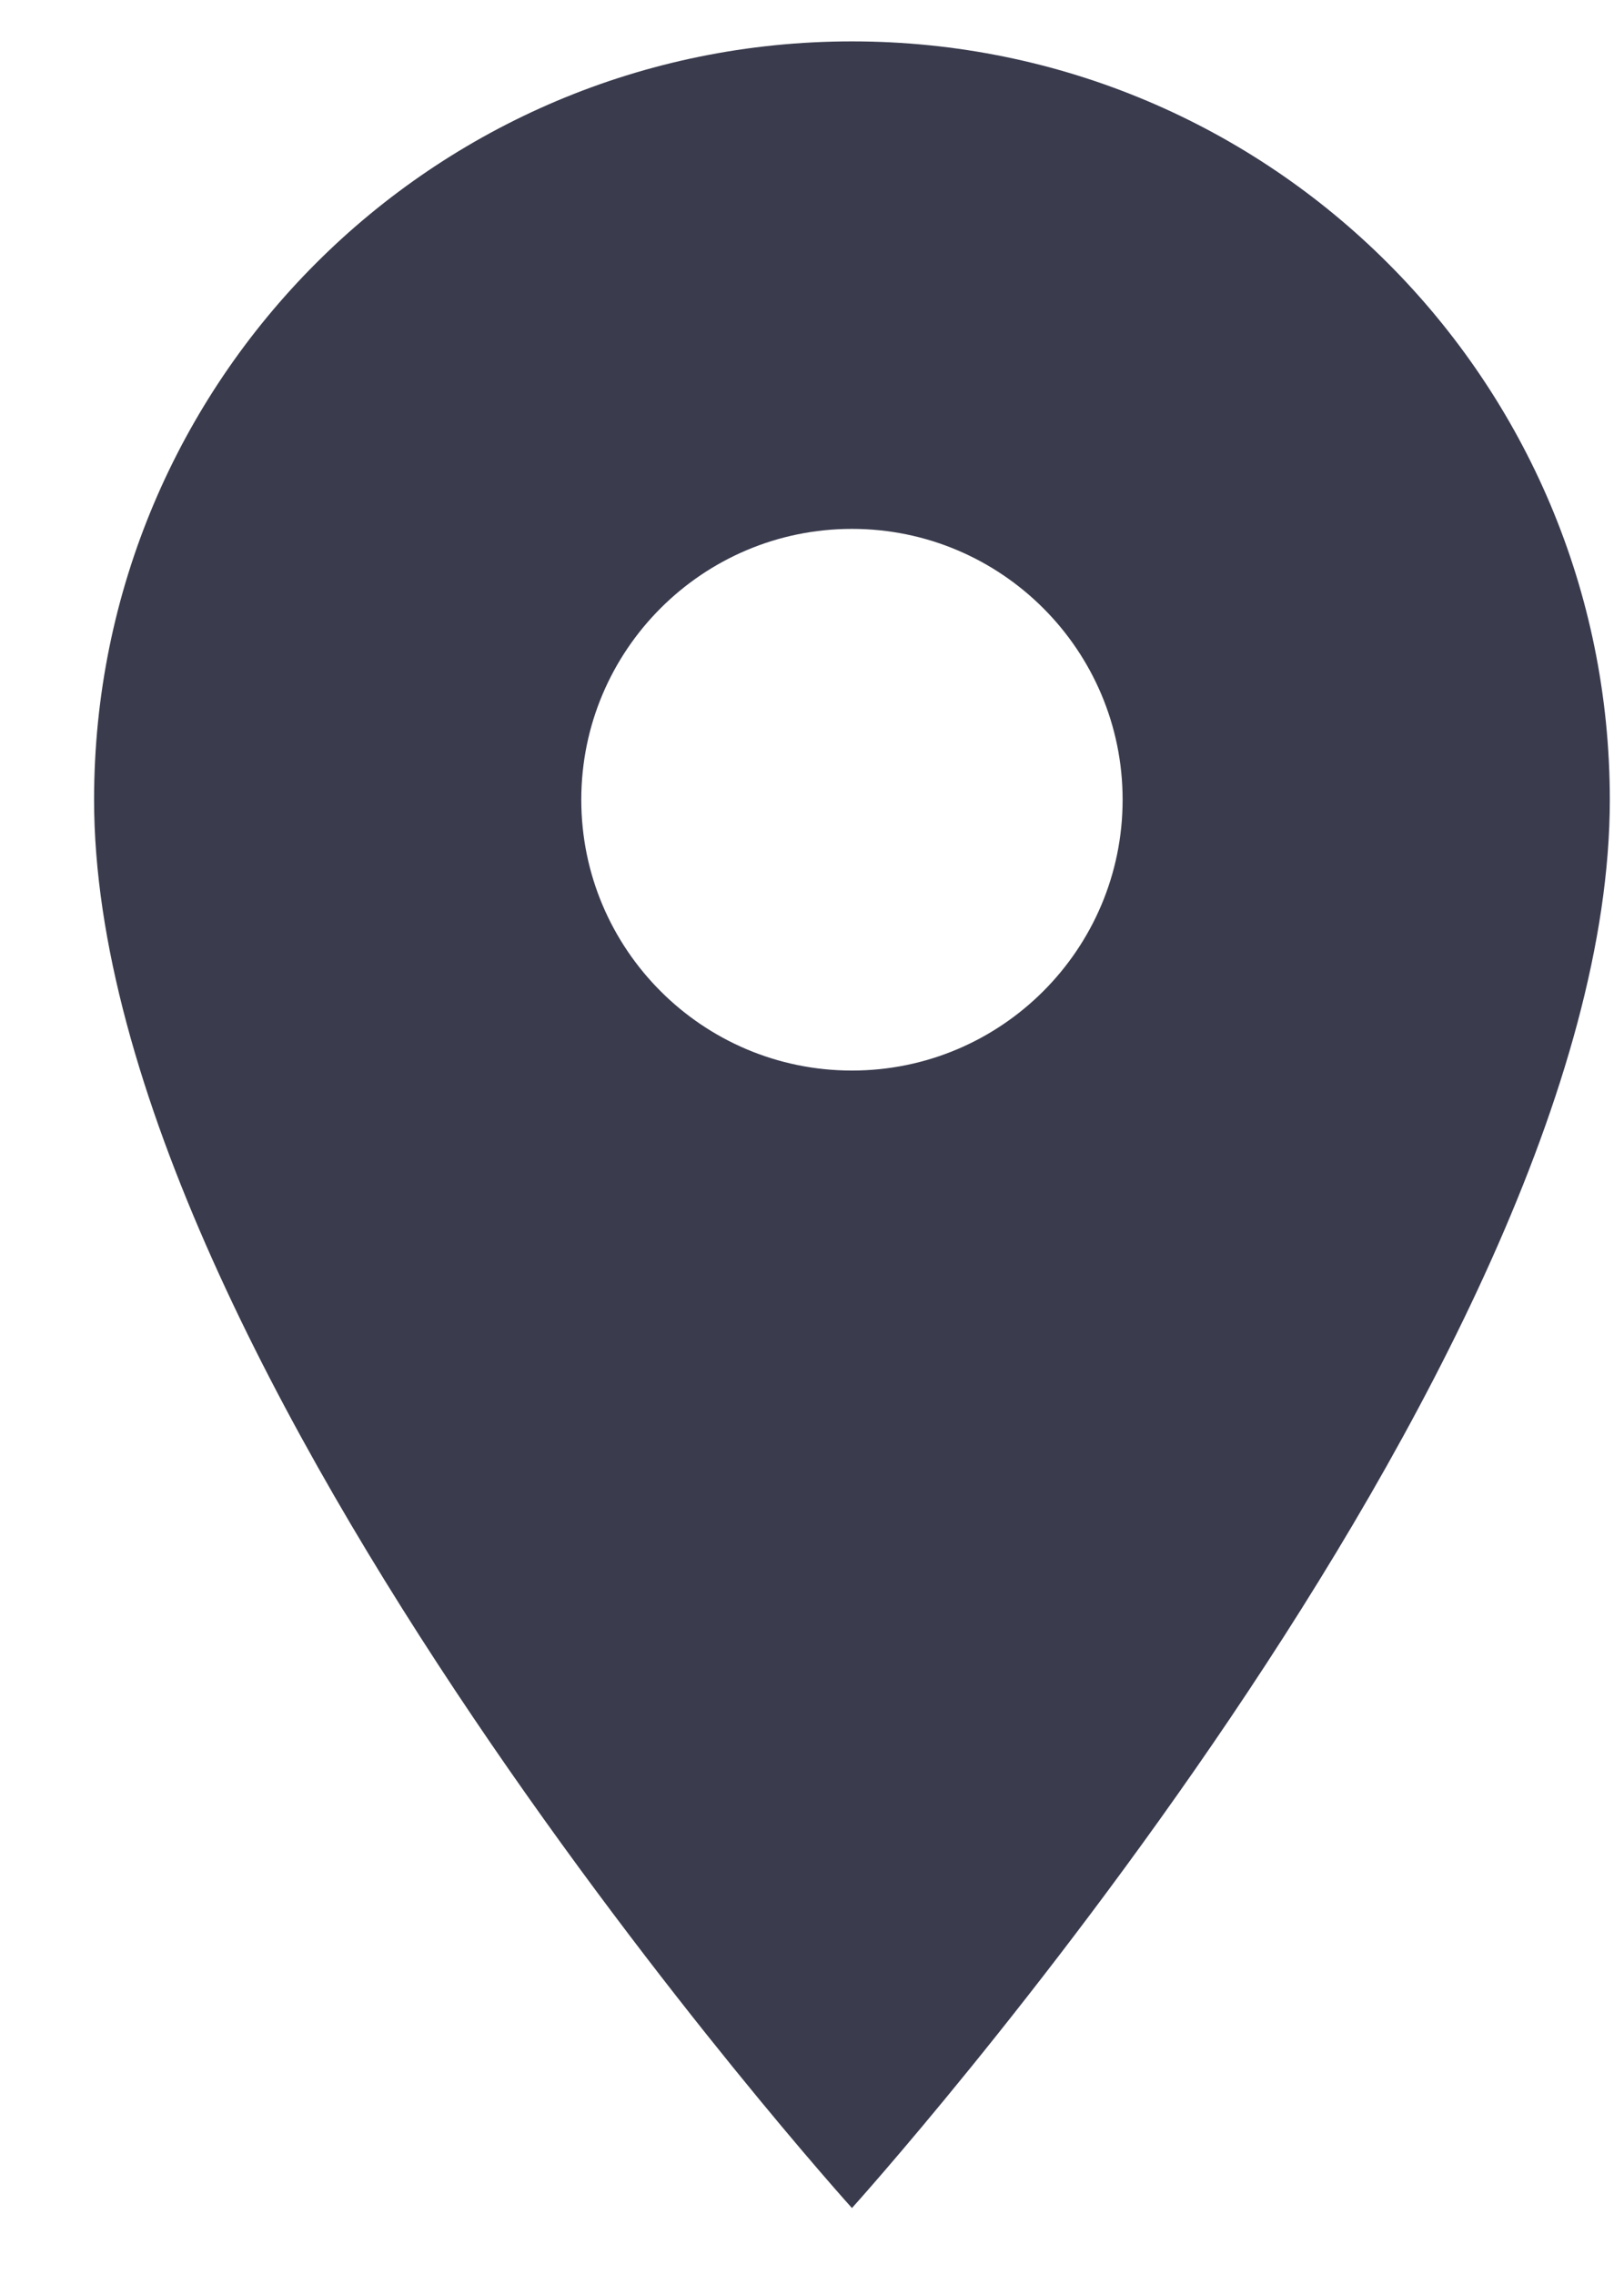
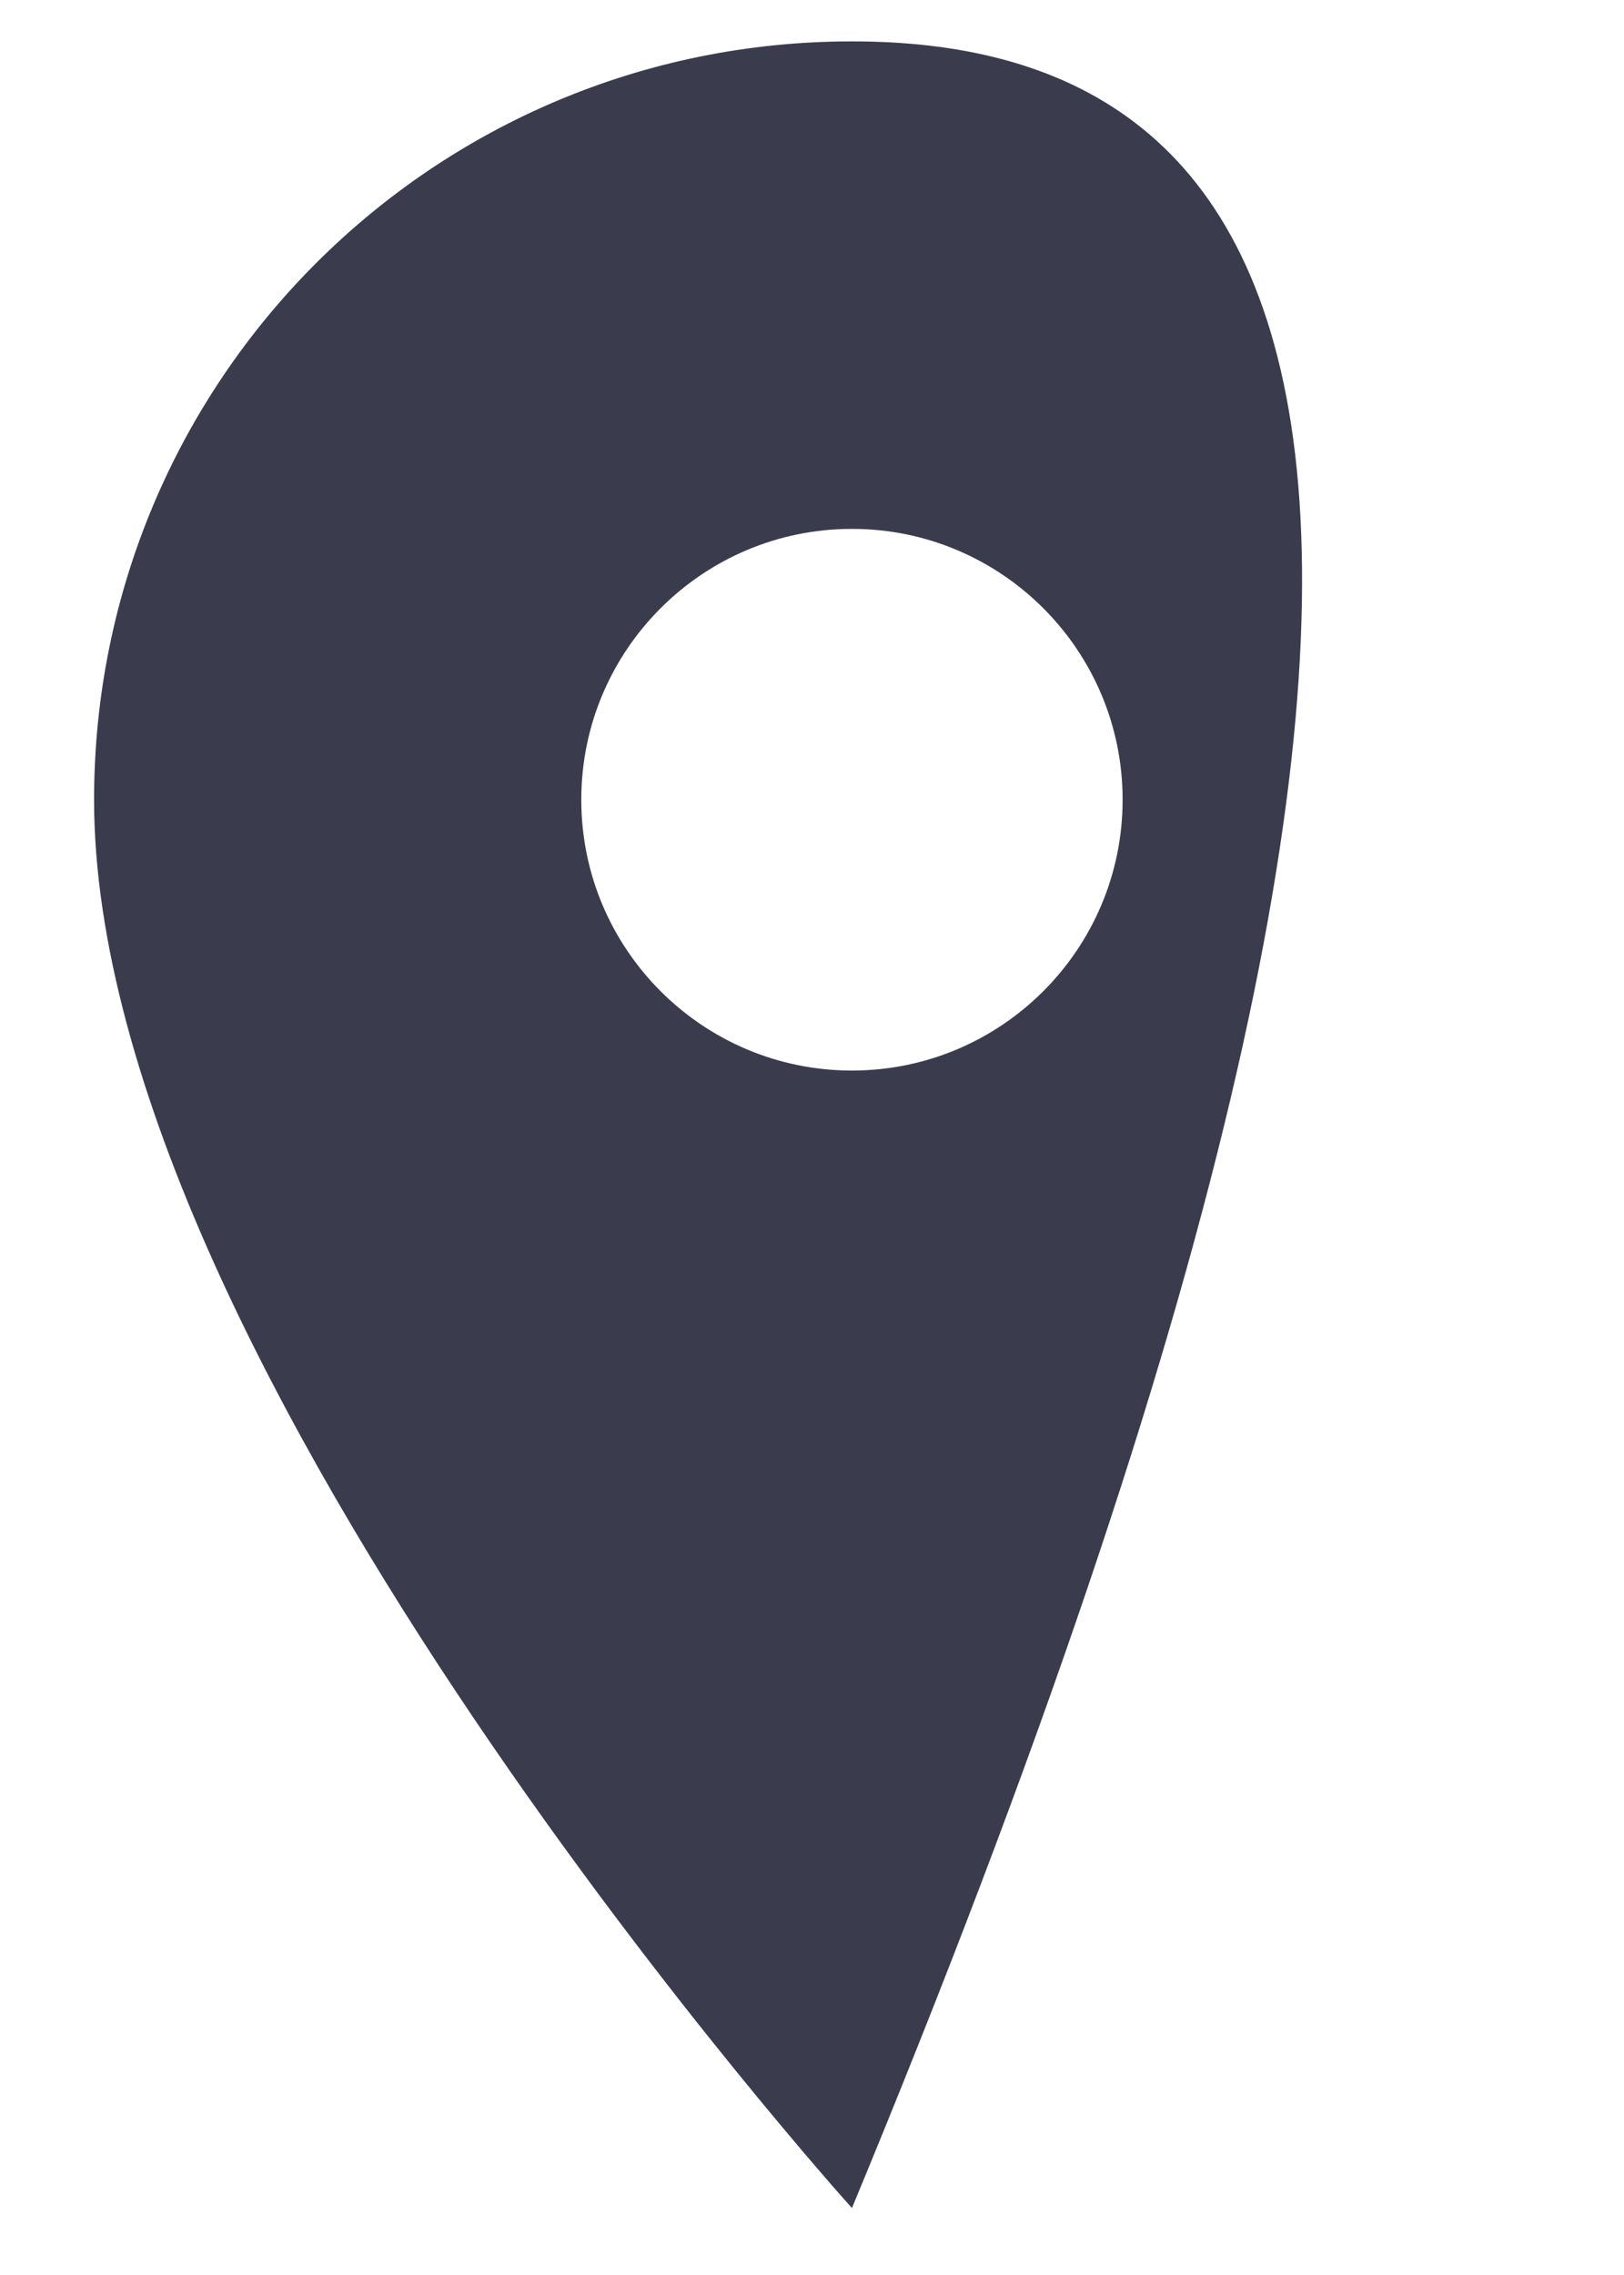
<svg xmlns="http://www.w3.org/2000/svg" width="15" height="21" viewBox="0 0 15 21" fill="none">
-   <path d="M7.869 0.382C3.999 0.382 0.869 3.512 0.869 7.382C0.869 12.632 7.869 20.382 7.869 20.382C7.869 20.382 14.869 12.632 14.869 7.382C14.869 3.512 11.739 0.382 7.869 0.382ZM7.869 9.882C6.489 9.882 5.369 8.762 5.369 7.382C5.369 6.002 6.489 4.882 7.869 4.882C9.249 4.882 10.369 6.002 10.369 7.382C10.369 8.762 9.249 9.882 7.869 9.882Z" fill="#3A3C4E" />
+   <path d="M7.869 0.382C3.999 0.382 0.869 3.512 0.869 7.382C0.869 12.632 7.869 20.382 7.869 20.382C14.869 3.512 11.739 0.382 7.869 0.382ZM7.869 9.882C6.489 9.882 5.369 8.762 5.369 7.382C5.369 6.002 6.489 4.882 7.869 4.882C9.249 4.882 10.369 6.002 10.369 7.382C10.369 8.762 9.249 9.882 7.869 9.882Z" fill="#3A3C4E" />
</svg>